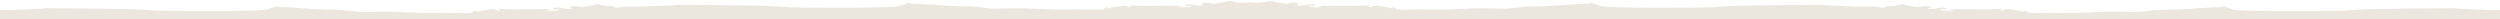
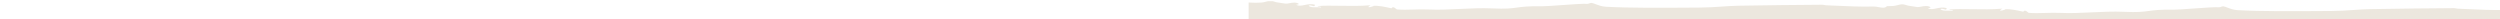
<svg xmlns="http://www.w3.org/2000/svg" width="1440" height="11" viewBox="0 0 1440 11" fill="none">
  <path d="M1086.88 3.555C1085.7 4.813 1083.98 4.478 1082.12 4.116C1081.12 3.921 1080.08 3.719 1079.07 3.754C1072.66 3.985 1063.54 3.571 1055.4 3.202L1055.39 3.202C1054.19 3.148 1053.01 3.094 1051.86 3.044C1051.46 3.024 1051.13 2.955 1050.79 2.887C1050.39 2.805 1050 2.724 1049.52 2.73C1034.23 2.839 1018.53 2.989 1001.66 3.29C998.126 3.354 994.883 3.574 991.584 3.798C987.705 4.061 983.748 4.33 979.147 4.356C977.089 4.368 974.928 4.382 972.693 4.398C957.503 4.503 938.836 4.632 925.043 3.892C922.658 3.762 920.819 3.062 919.247 2.465C918.36 2.128 917.558 1.823 916.791 1.671C916.471 1.609 915.935 1.791 915.427 1.963C914.994 2.11 914.581 2.25 914.341 2.225C912.316 2.024 905.379 2.524 899.102 2.975C894.438 3.311 890.14 3.62 888.489 3.597C880.12 3.483 876.746 3.947 873.675 4.369C870.432 4.815 867.527 5.215 859.434 4.838C853.467 4.559 847.006 4.864 840.685 5.162C834.573 5.451 828.592 5.733 823.316 5.476C820.19 5.322 817.125 5.412 814.159 5.499C810.86 5.597 807.684 5.69 804.687 5.44C804.553 5.427 804.298 5.223 803.999 4.984C803.559 4.631 803.024 4.203 802.641 4.199C801.836 4.19 801.775 4.407 801.728 4.574C801.686 4.721 801.656 4.829 801.14 4.711C797.948 3.989 793.862 3.11 790.885 3.375C790.842 3.377 790.792 3.382 790.738 3.388C790.786 3.383 790.835 3.379 790.885 3.375C792.839 3.254 785.292 5.44 789.452 3.019C783.717 3.522 777.578 3.424 771.908 3.334C767.045 3.256 762.528 3.184 758.908 3.501C759.06 3.778 759.486 3.796 759.913 3.815C760.415 3.837 760.919 3.859 760.979 4.302C760.164 4.165 759.192 4.178 758.219 4.191C756.398 4.214 754.575 4.238 753.781 3.284C754.52 2.929 755.333 3.169 755.995 3.365C756.815 3.607 757.404 3.782 757.34 2.676C755.192 2.095 753.224 2.51 751.458 2.883C749.603 3.274 747.97 3.619 746.583 2.712C746.732 2.687 746.898 2.674 747.064 2.662C747.561 2.625 748.056 2.588 748.102 2.195C746.524 1.122 744.34 1.538 742.602 1.868C741.695 2.04 740.91 2.189 740.395 2.092C738.688 1.772 737.664 1.646 736.866 1.548C735.67 1.401 734.979 1.316 733.253 0.732C733.21 0.717 733.168 0.704 733.126 0.691H730.36C729.955 0.775 729.546 0.88 729.134 0.986C728.299 1.201 727.447 1.42 726.569 1.478C724.596 1.607 721.786 1.657 719.207 1.455V11L1444 11L1444 5.754C1443.65 5.721 1443.31 5.706 1442.96 5.718C1436.56 5.948 1427.44 5.535 1419.29 5.166C1418.09 5.111 1416.9 5.058 1415.75 5.007C1415.36 4.988 1415.02 4.919 1414.69 4.851C1414.29 4.769 1413.89 4.688 1413.42 4.694C1398.13 4.802 1382.43 4.953 1365.56 5.254C1362.02 5.318 1358.78 5.538 1355.48 5.762C1351.6 6.025 1347.64 6.294 1343.04 6.32C1340.98 6.331 1338.82 6.346 1336.59 6.362C1321.4 6.467 1302.73 6.596 1288.94 5.856C1286.55 5.725 1284.72 5.026 1283.14 4.429C1282.26 4.091 1281.45 3.787 1280.69 3.635C1280.37 3.573 1279.83 3.754 1279.32 3.926C1278.89 4.073 1278.48 4.213 1278.24 4.188C1276.21 3.988 1269.27 4.487 1263 4.939C1258.33 5.275 1254.04 5.584 1252.39 5.561C1244.02 5.447 1240.64 5.911 1237.57 6.333C1234.33 6.779 1231.42 7.178 1223.33 6.801C1217.36 6.523 1210.9 6.828 1204.58 7.126C1198.47 7.414 1192.49 7.697 1187.21 7.439C1184.09 7.285 1181.02 7.376 1178.06 7.463C1174.76 7.56 1171.58 7.654 1168.58 7.403C1168.45 7.391 1168.19 7.187 1167.9 6.947C1167.46 6.595 1166.92 6.167 1166.54 6.163C1165.73 6.153 1165.67 6.37 1165.62 6.538C1165.58 6.685 1165.55 6.793 1165.04 6.675C1161.84 5.952 1157.76 5.073 1154.78 5.338C1154.74 5.341 1154.69 5.345 1154.63 5.351C1154.68 5.347 1154.73 5.342 1154.78 5.338C1156.74 5.218 1149.19 7.403 1153.35 4.983C1147.61 5.485 1141.47 5.388 1135.8 5.297C1130.94 5.22 1126.42 5.148 1122.8 5.465C1122.96 5.741 1123.38 5.76 1123.81 5.779C1124.31 5.801 1124.82 5.823 1124.87 6.265C1124.06 6.129 1123.09 6.142 1122.12 6.154C1120.29 6.178 1118.47 6.202 1117.68 5.248C1118.42 4.893 1119.23 5.133 1119.89 5.329C1120.71 5.571 1121.3 5.745 1121.24 4.64C1119.09 4.059 1117.12 4.474 1115.35 4.846C1113.5 5.238 1111.87 5.583 1110.48 4.676C1110.63 4.65 1110.79 4.638 1110.96 4.626C1111.46 4.588 1111.95 4.551 1112 4.158C1110.42 3.086 1108.24 3.501 1106.5 3.831C1105.59 4.004 1104.81 4.153 1104.29 4.056C1102.58 3.735 1101.56 3.61 1100.76 3.512C1099.57 3.365 1098.87 3.28 1097.15 2.695C1095.8 2.238 1094.44 2.588 1093.03 2.95C1092.19 3.164 1091.34 3.384 1090.47 3.442C1089.44 3.509 1088.2 3.554 1086.88 3.555Z" fill="#ECE7DE" />
-   <path d="M353.121 3.555C354.3 4.813 356.021 4.478 357.878 4.116C358.878 3.921 359.918 3.719 360.934 3.754C367.337 3.985 376.459 3.571 384.605 3.202L384.605 3.202C385.811 3.148 386.994 3.094 388.145 3.044C388.535 3.024 388.872 2.955 389.206 2.887C389.606 2.805 390.001 2.724 390.479 2.73C405.769 2.839 421.47 2.989 438.341 3.29C441.874 3.354 445.117 3.574 448.416 3.798C452.295 4.061 456.252 4.33 460.853 4.356C462.912 4.368 465.072 4.382 467.307 4.398C482.497 4.503 501.164 4.632 514.957 3.892C517.342 3.762 519.181 3.062 520.753 2.465C521.64 2.128 522.442 1.823 523.209 1.671C523.529 1.609 524.065 1.791 524.573 1.963C525.006 2.11 525.419 2.25 525.659 2.225C527.684 2.024 534.621 2.524 540.899 2.975C545.562 3.311 549.861 3.62 551.511 3.597C559.88 3.483 563.254 3.947 566.325 4.369C569.568 4.815 572.473 5.215 580.566 4.838C586.533 4.559 592.994 4.864 599.315 5.162C605.427 5.451 611.408 5.733 616.684 5.476C619.81 5.322 622.875 5.412 625.841 5.499C629.14 5.597 632.316 5.69 635.313 5.44C635.447 5.427 635.702 5.223 636.001 4.984C636.441 4.631 636.976 4.203 637.359 4.199C638.164 4.19 638.225 4.407 638.272 4.574C638.314 4.721 638.344 4.829 638.86 4.711C642.052 3.989 646.138 3.11 649.115 3.375C649.159 3.377 649.208 3.382 649.262 3.388C649.214 3.383 649.165 3.379 649.115 3.375C647.161 3.254 654.708 5.44 650.548 3.019C656.283 3.522 662.422 3.424 668.092 3.334C672.955 3.256 677.472 3.184 681.092 3.501C680.94 3.778 680.514 3.796 680.087 3.815C679.585 3.837 679.081 3.859 679.021 4.302C679.836 4.165 680.808 4.178 681.781 4.191C683.602 4.214 685.425 4.238 686.219 3.284C685.48 2.929 684.667 3.169 684.005 3.365C683.185 3.607 682.596 3.782 682.66 2.676C684.808 2.095 686.776 2.51 688.542 2.883C690.397 3.274 692.03 3.619 693.417 2.712C693.268 2.687 693.102 2.674 692.936 2.662C692.439 2.625 691.944 2.588 691.898 2.195C693.476 1.122 695.66 1.538 697.398 1.868C698.305 2.04 699.09 2.189 699.605 2.092C701.312 1.772 702.336 1.646 703.134 1.548C704.33 1.401 705.021 1.316 706.747 0.732C706.79 0.717 706.832 0.704 706.874 0.691H709.64C710.045 0.775 710.454 0.88 710.866 0.986C711.701 1.201 712.553 1.42 713.431 1.478C715.404 1.607 718.214 1.657 720.793 1.455V11L-4 11V5.754C-3.653 5.721 -3.306 5.706 -2.963 5.718C3.441 5.948 12.563 5.535 20.709 5.166C21.914 5.111 23.098 5.058 24.249 5.007C24.639 4.988 24.976 4.919 25.31 4.851C25.71 4.769 26.105 4.688 26.583 4.694C41.873 4.802 57.574 4.953 74.445 5.254C77.978 5.318 81.221 5.538 84.52 5.762C88.399 6.025 92.356 6.294 96.957 6.32C99.016 6.331 101.176 6.346 103.411 6.362C118.601 6.467 137.268 6.596 151.061 5.856C153.446 5.725 155.285 5.026 156.857 4.429C157.744 4.091 158.546 3.787 159.313 3.635C159.633 3.573 160.169 3.754 160.677 3.926C161.11 4.073 161.523 4.213 161.763 4.188C163.788 3.988 170.725 4.487 177.003 4.939C181.666 5.275 185.964 5.584 187.615 5.561C195.984 5.447 199.358 5.911 202.429 6.333C205.672 6.779 208.577 7.178 216.67 6.801C222.637 6.523 229.098 6.828 235.419 7.126C241.531 7.414 247.512 7.697 252.788 7.439C255.914 7.285 258.979 7.376 261.945 7.463C265.244 7.56 268.42 7.654 271.417 7.403C271.551 7.391 271.806 7.187 272.105 6.947C272.545 6.595 273.08 6.167 273.463 6.163C274.268 6.153 274.329 6.37 274.376 6.538C274.418 6.685 274.448 6.793 274.964 6.675C278.156 5.952 282.242 5.073 285.219 5.338C285.262 5.341 285.311 5.345 285.366 5.351C285.318 5.347 285.269 5.342 285.219 5.338C283.265 5.218 290.812 7.403 286.652 4.983C292.387 5.485 298.526 5.388 304.196 5.297C309.059 5.22 313.576 5.148 317.196 5.465C317.044 5.741 316.618 5.76 316.191 5.779C315.689 5.801 315.185 5.823 315.125 6.265C315.94 6.129 316.912 6.142 317.885 6.154C319.706 6.178 321.529 6.202 322.323 5.248C321.584 4.893 320.771 5.133 320.109 5.329C319.289 5.571 318.7 5.745 318.764 4.64C320.912 4.059 322.88 4.474 324.646 4.846C326.501 5.238 328.134 5.583 329.521 4.676C329.372 4.65 329.206 4.638 329.04 4.626C328.543 4.588 328.048 4.551 328.002 4.158C329.58 3.086 331.764 3.501 333.502 3.831C334.409 4.004 335.194 4.153 335.708 4.056C337.416 3.735 338.439 3.61 339.238 3.512C340.434 3.365 341.125 3.28 342.851 2.695C344.201 2.238 345.561 2.588 346.97 2.95C347.805 3.164 348.657 3.384 349.535 3.442C350.555 3.509 351.8 3.554 353.121 3.555Z" fill="#ECE7DE" />
</svg>